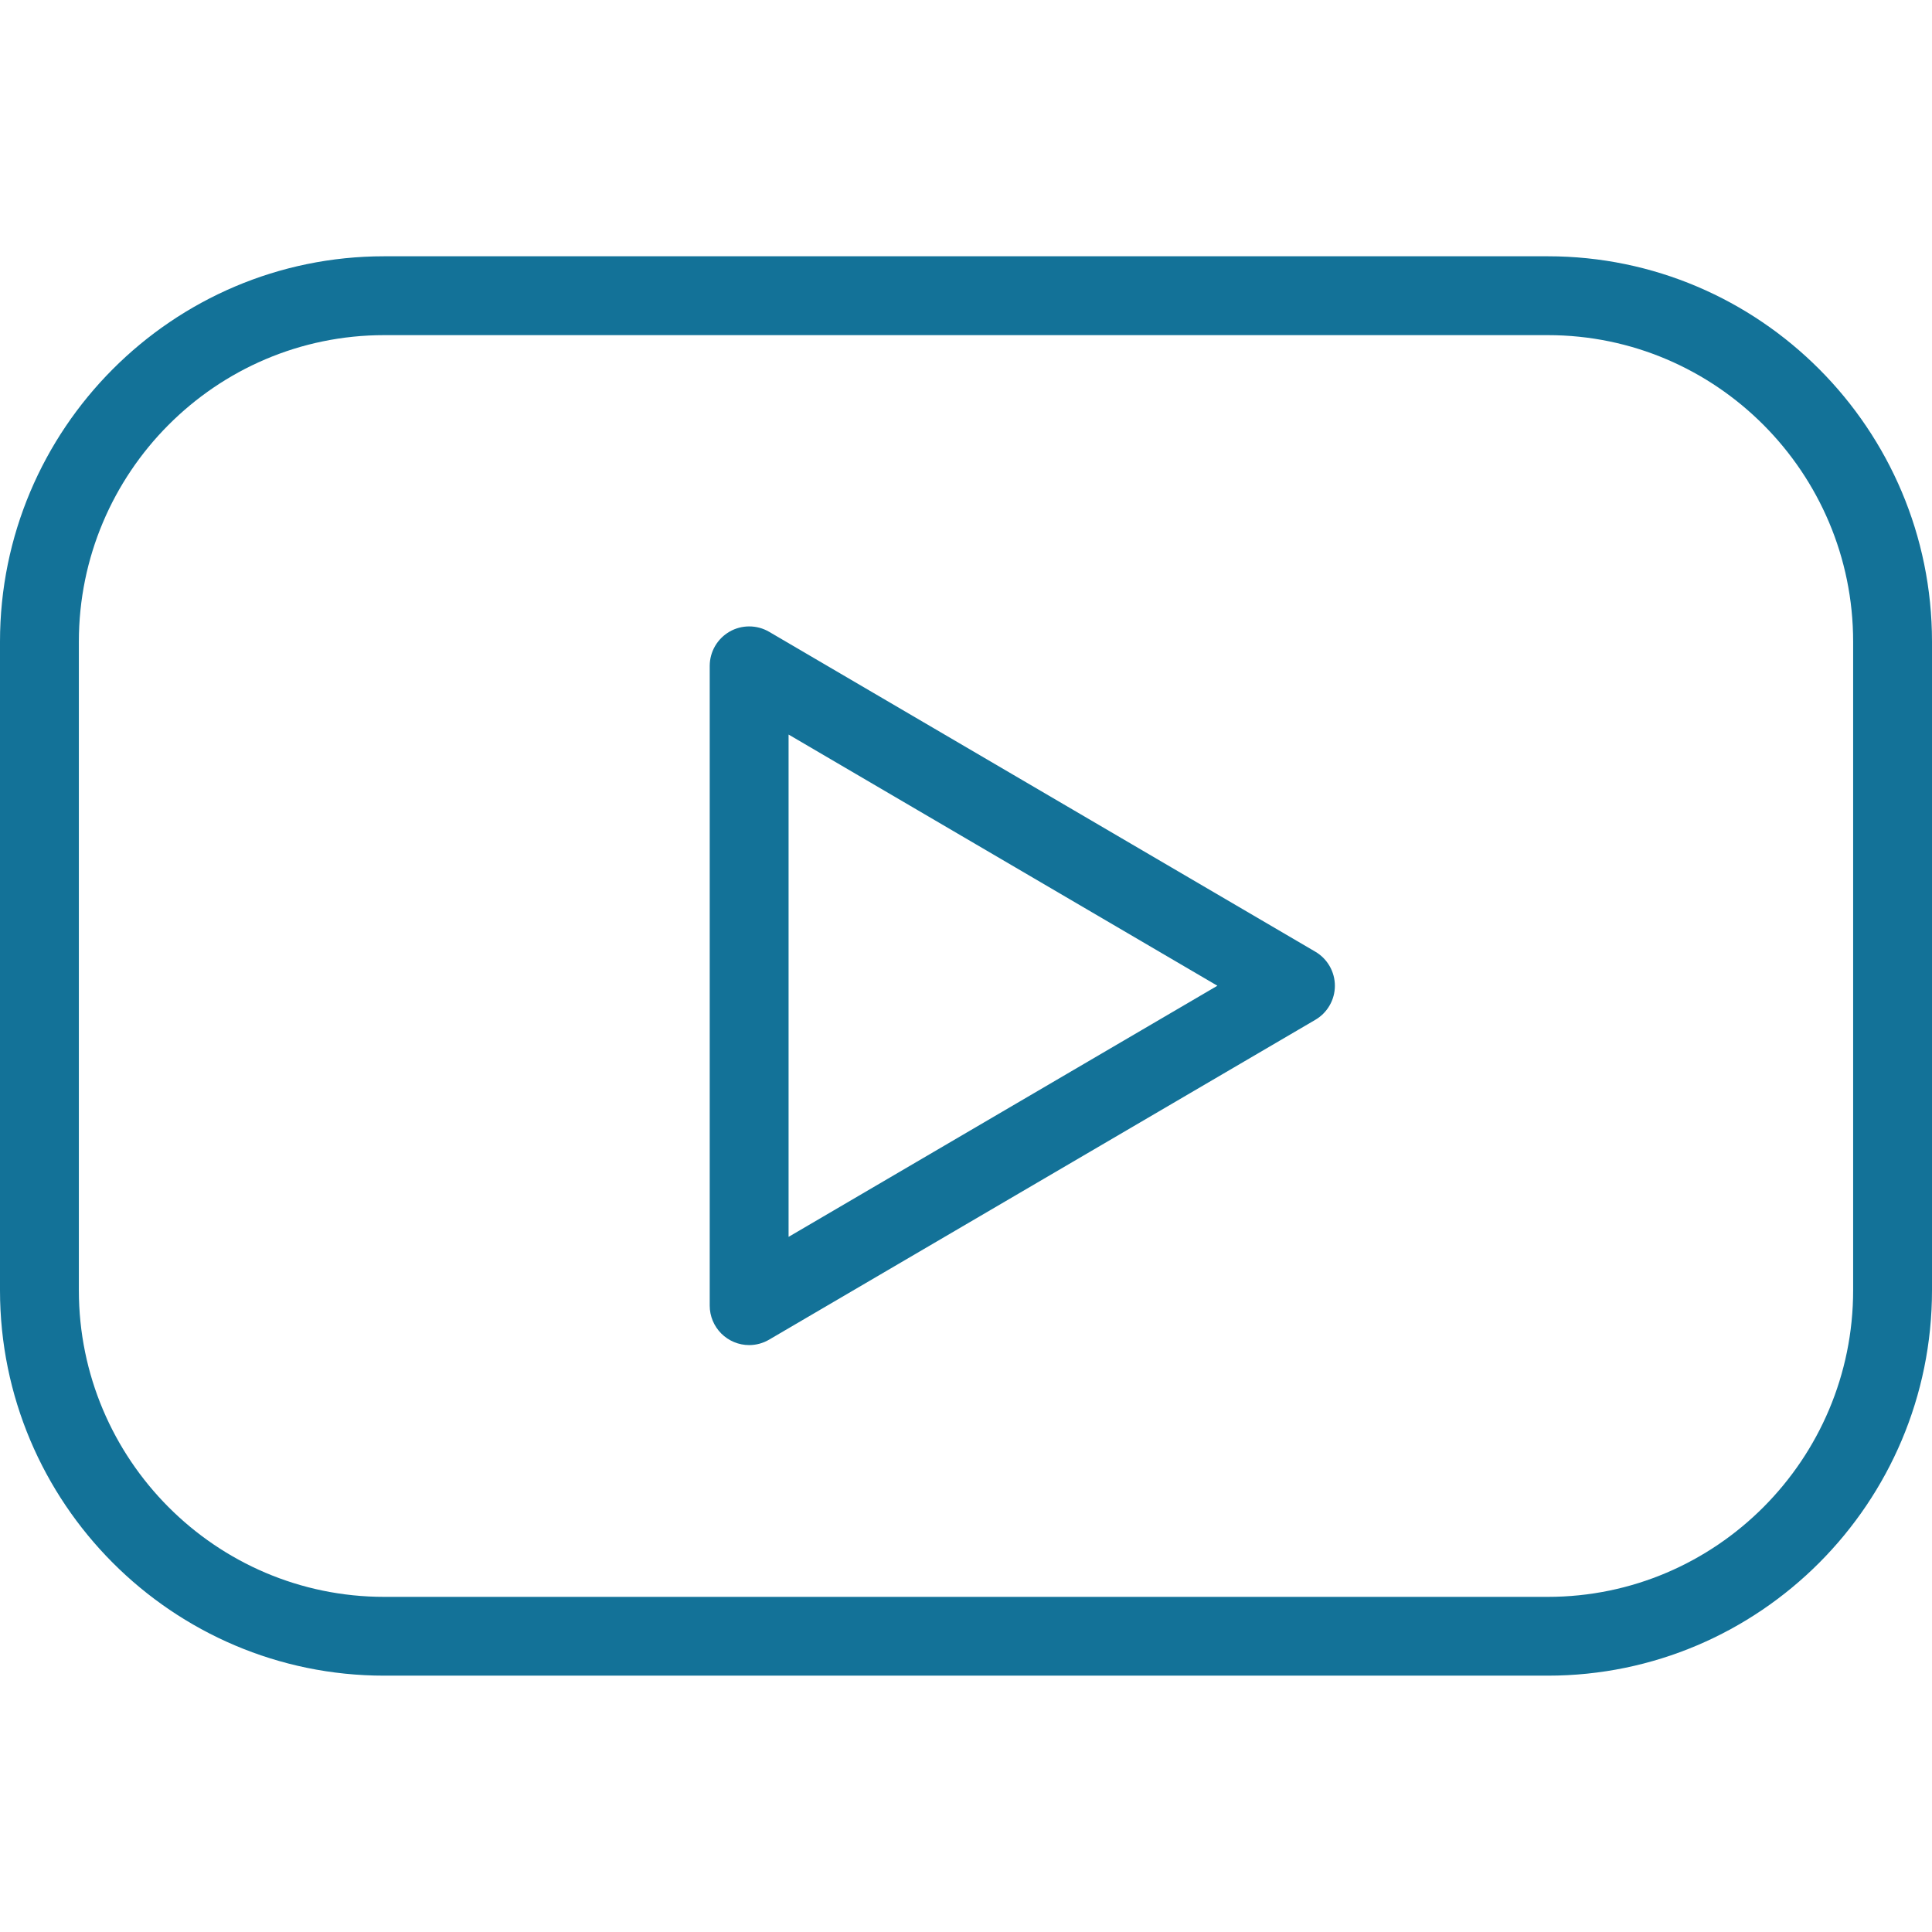
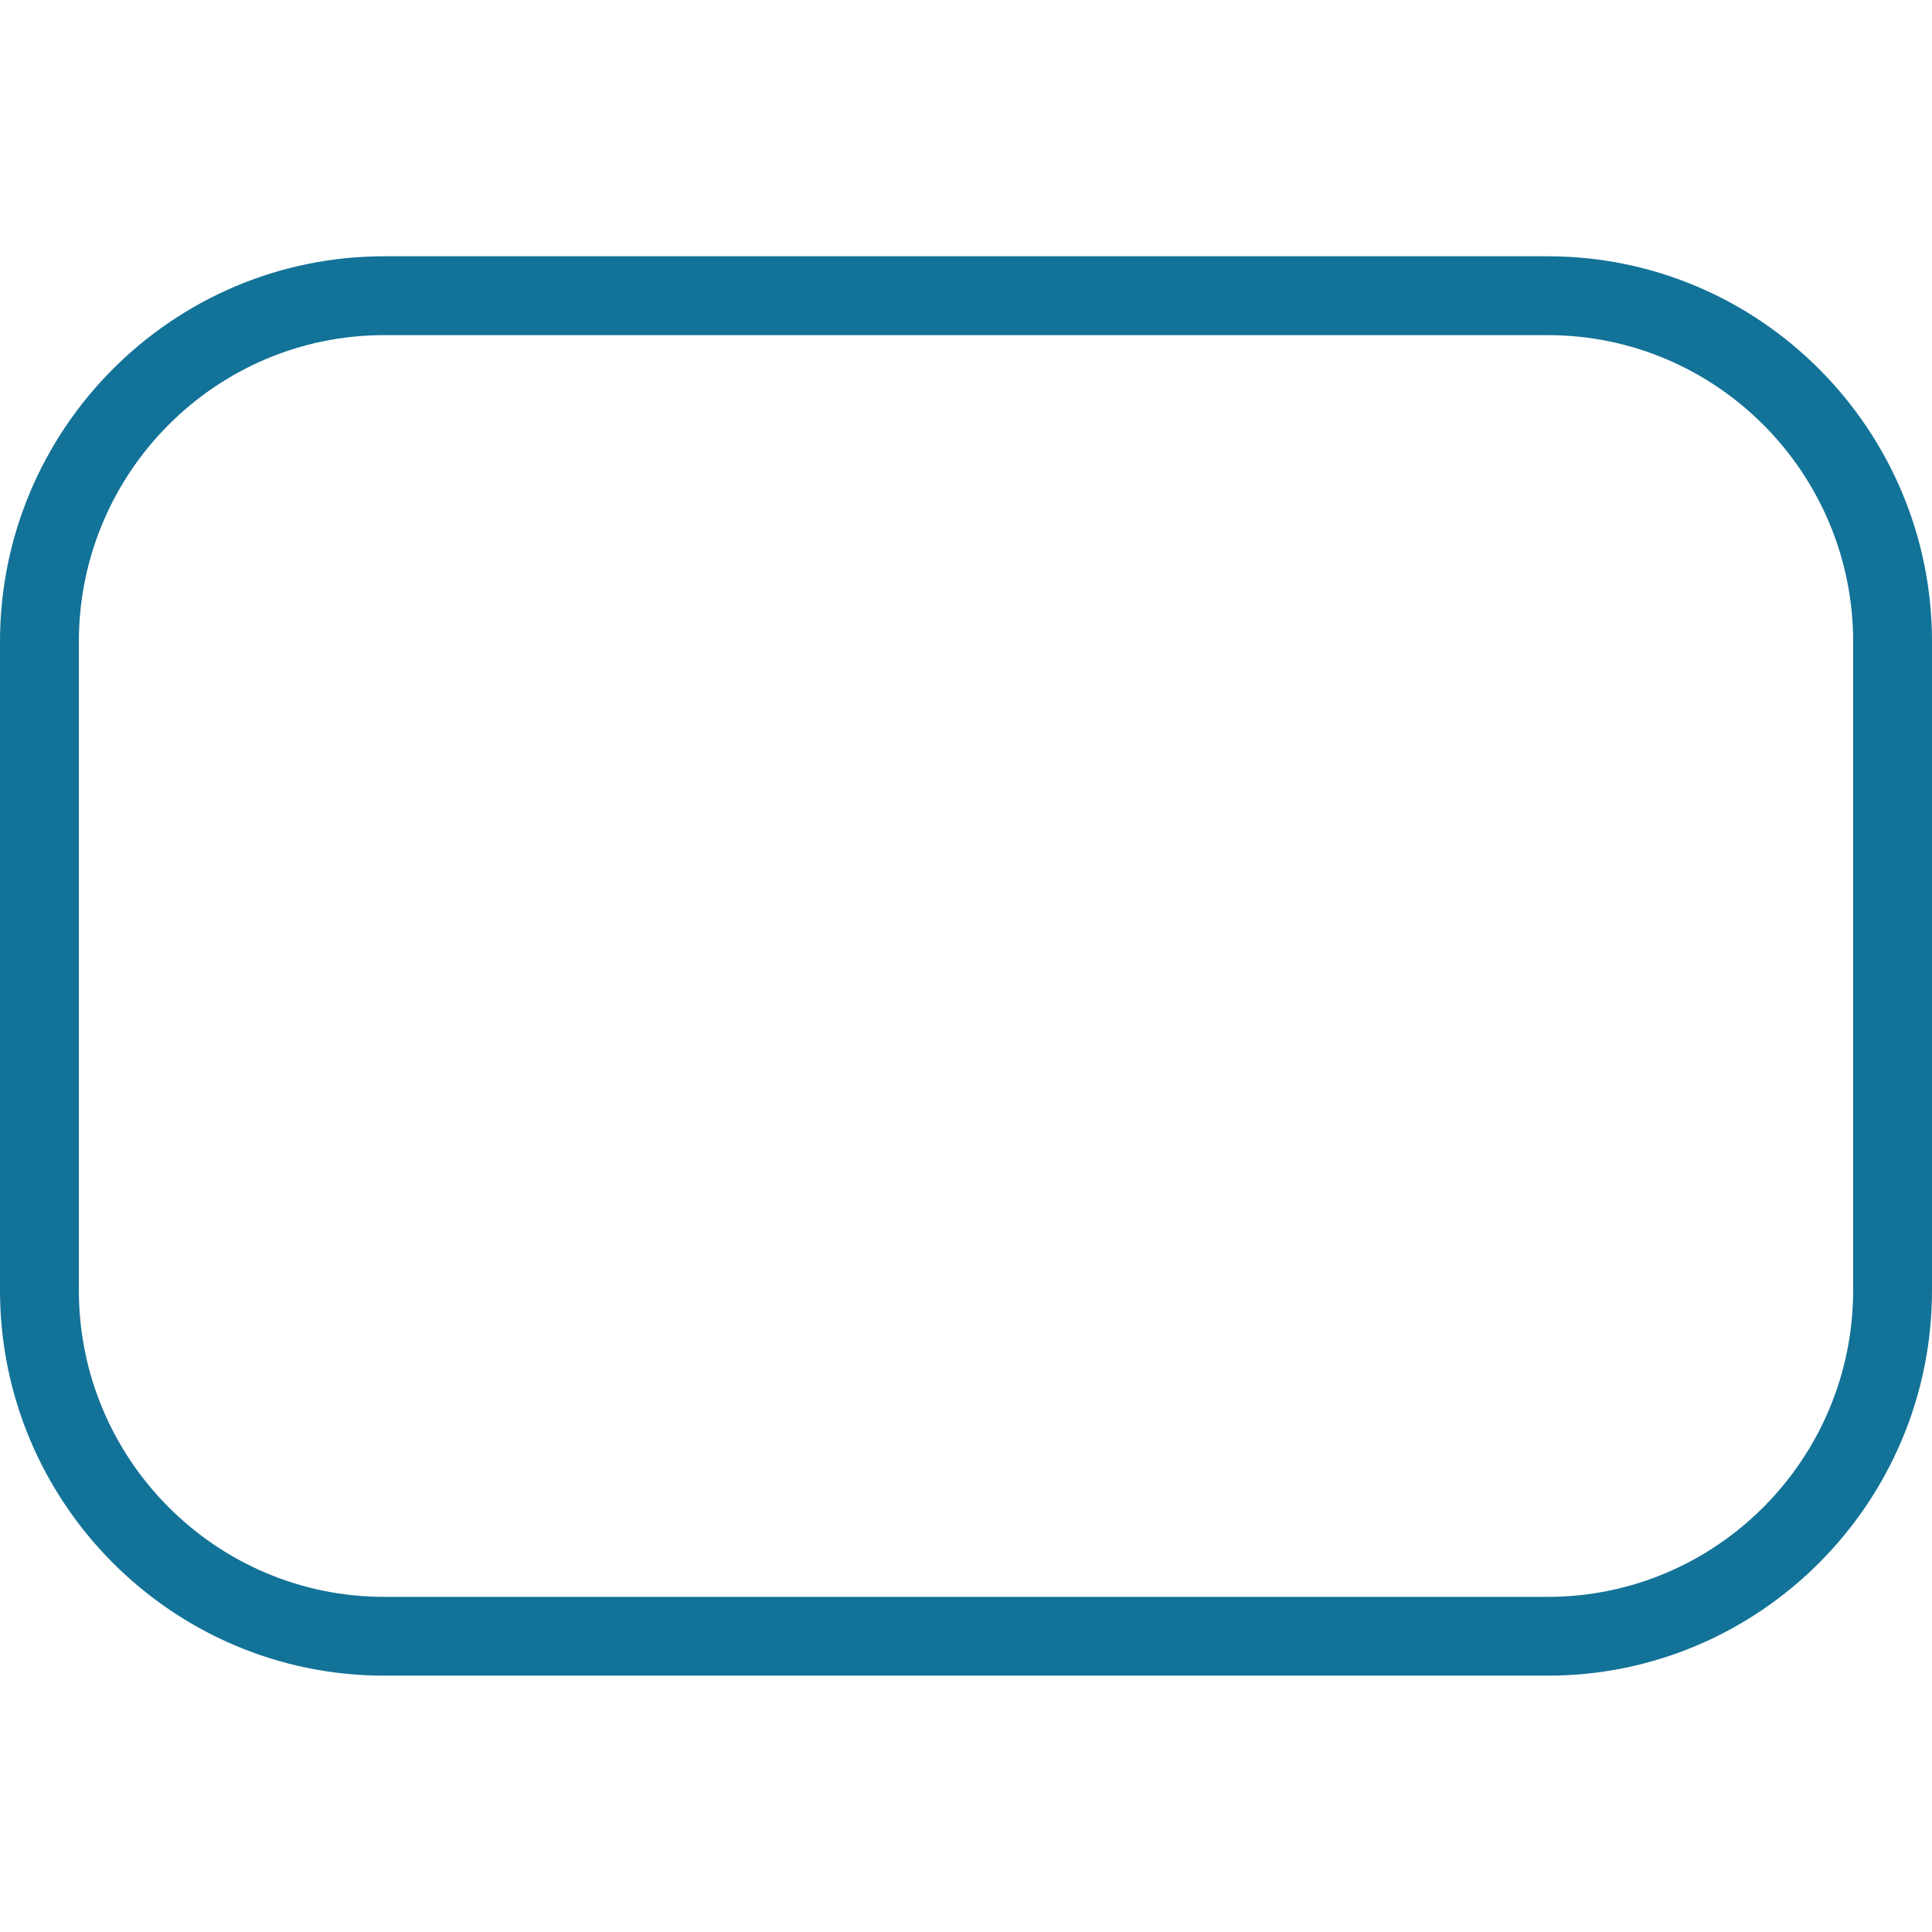
<svg xmlns="http://www.w3.org/2000/svg" width="60" height="60" viewBox="0 0 60 60" fill="none">
  <path d="M48.069 7.959H11.931C5.352 7.959 0 13.328 0 19.927V40.071C0 46.671 5.352 52.039 11.931 52.039H48.069C54.648 52.039 60 46.67 60 40.071V19.927C60 13.328 54.648 7.959 48.069 7.959ZM57.551 40.072C57.551 45.322 53.297 49.592 48.069 49.592H11.931C6.703 49.592 2.449 45.321 2.449 40.072V19.927C2.449 14.679 6.703 10.408 11.931 10.408H48.069C53.297 10.408 57.551 14.679 57.551 19.927V40.072Z" fill="#137298" />
-   <path d="M40.849 29.556L23.884 19.62C23.698 19.512 23.486 19.454 23.271 19.454C23.056 19.453 22.844 19.509 22.657 19.616C22.471 19.724 22.315 19.878 22.207 20.064C22.099 20.25 22.042 20.461 22.041 20.677V40.549C22.041 40.873 22.171 41.184 22.4 41.414C22.63 41.643 22.941 41.773 23.265 41.773C23.483 41.773 23.696 41.715 23.884 41.605L40.849 31.671C41.034 31.563 41.187 31.409 41.293 31.223C41.4 31.038 41.456 30.828 41.456 30.614C41.456 30.4 41.4 30.19 41.293 30.004C41.187 29.819 41.034 29.664 40.849 29.556ZM24.49 38.412V22.812L37.807 30.613L24.49 38.412Z" fill="#137298" />
</svg>